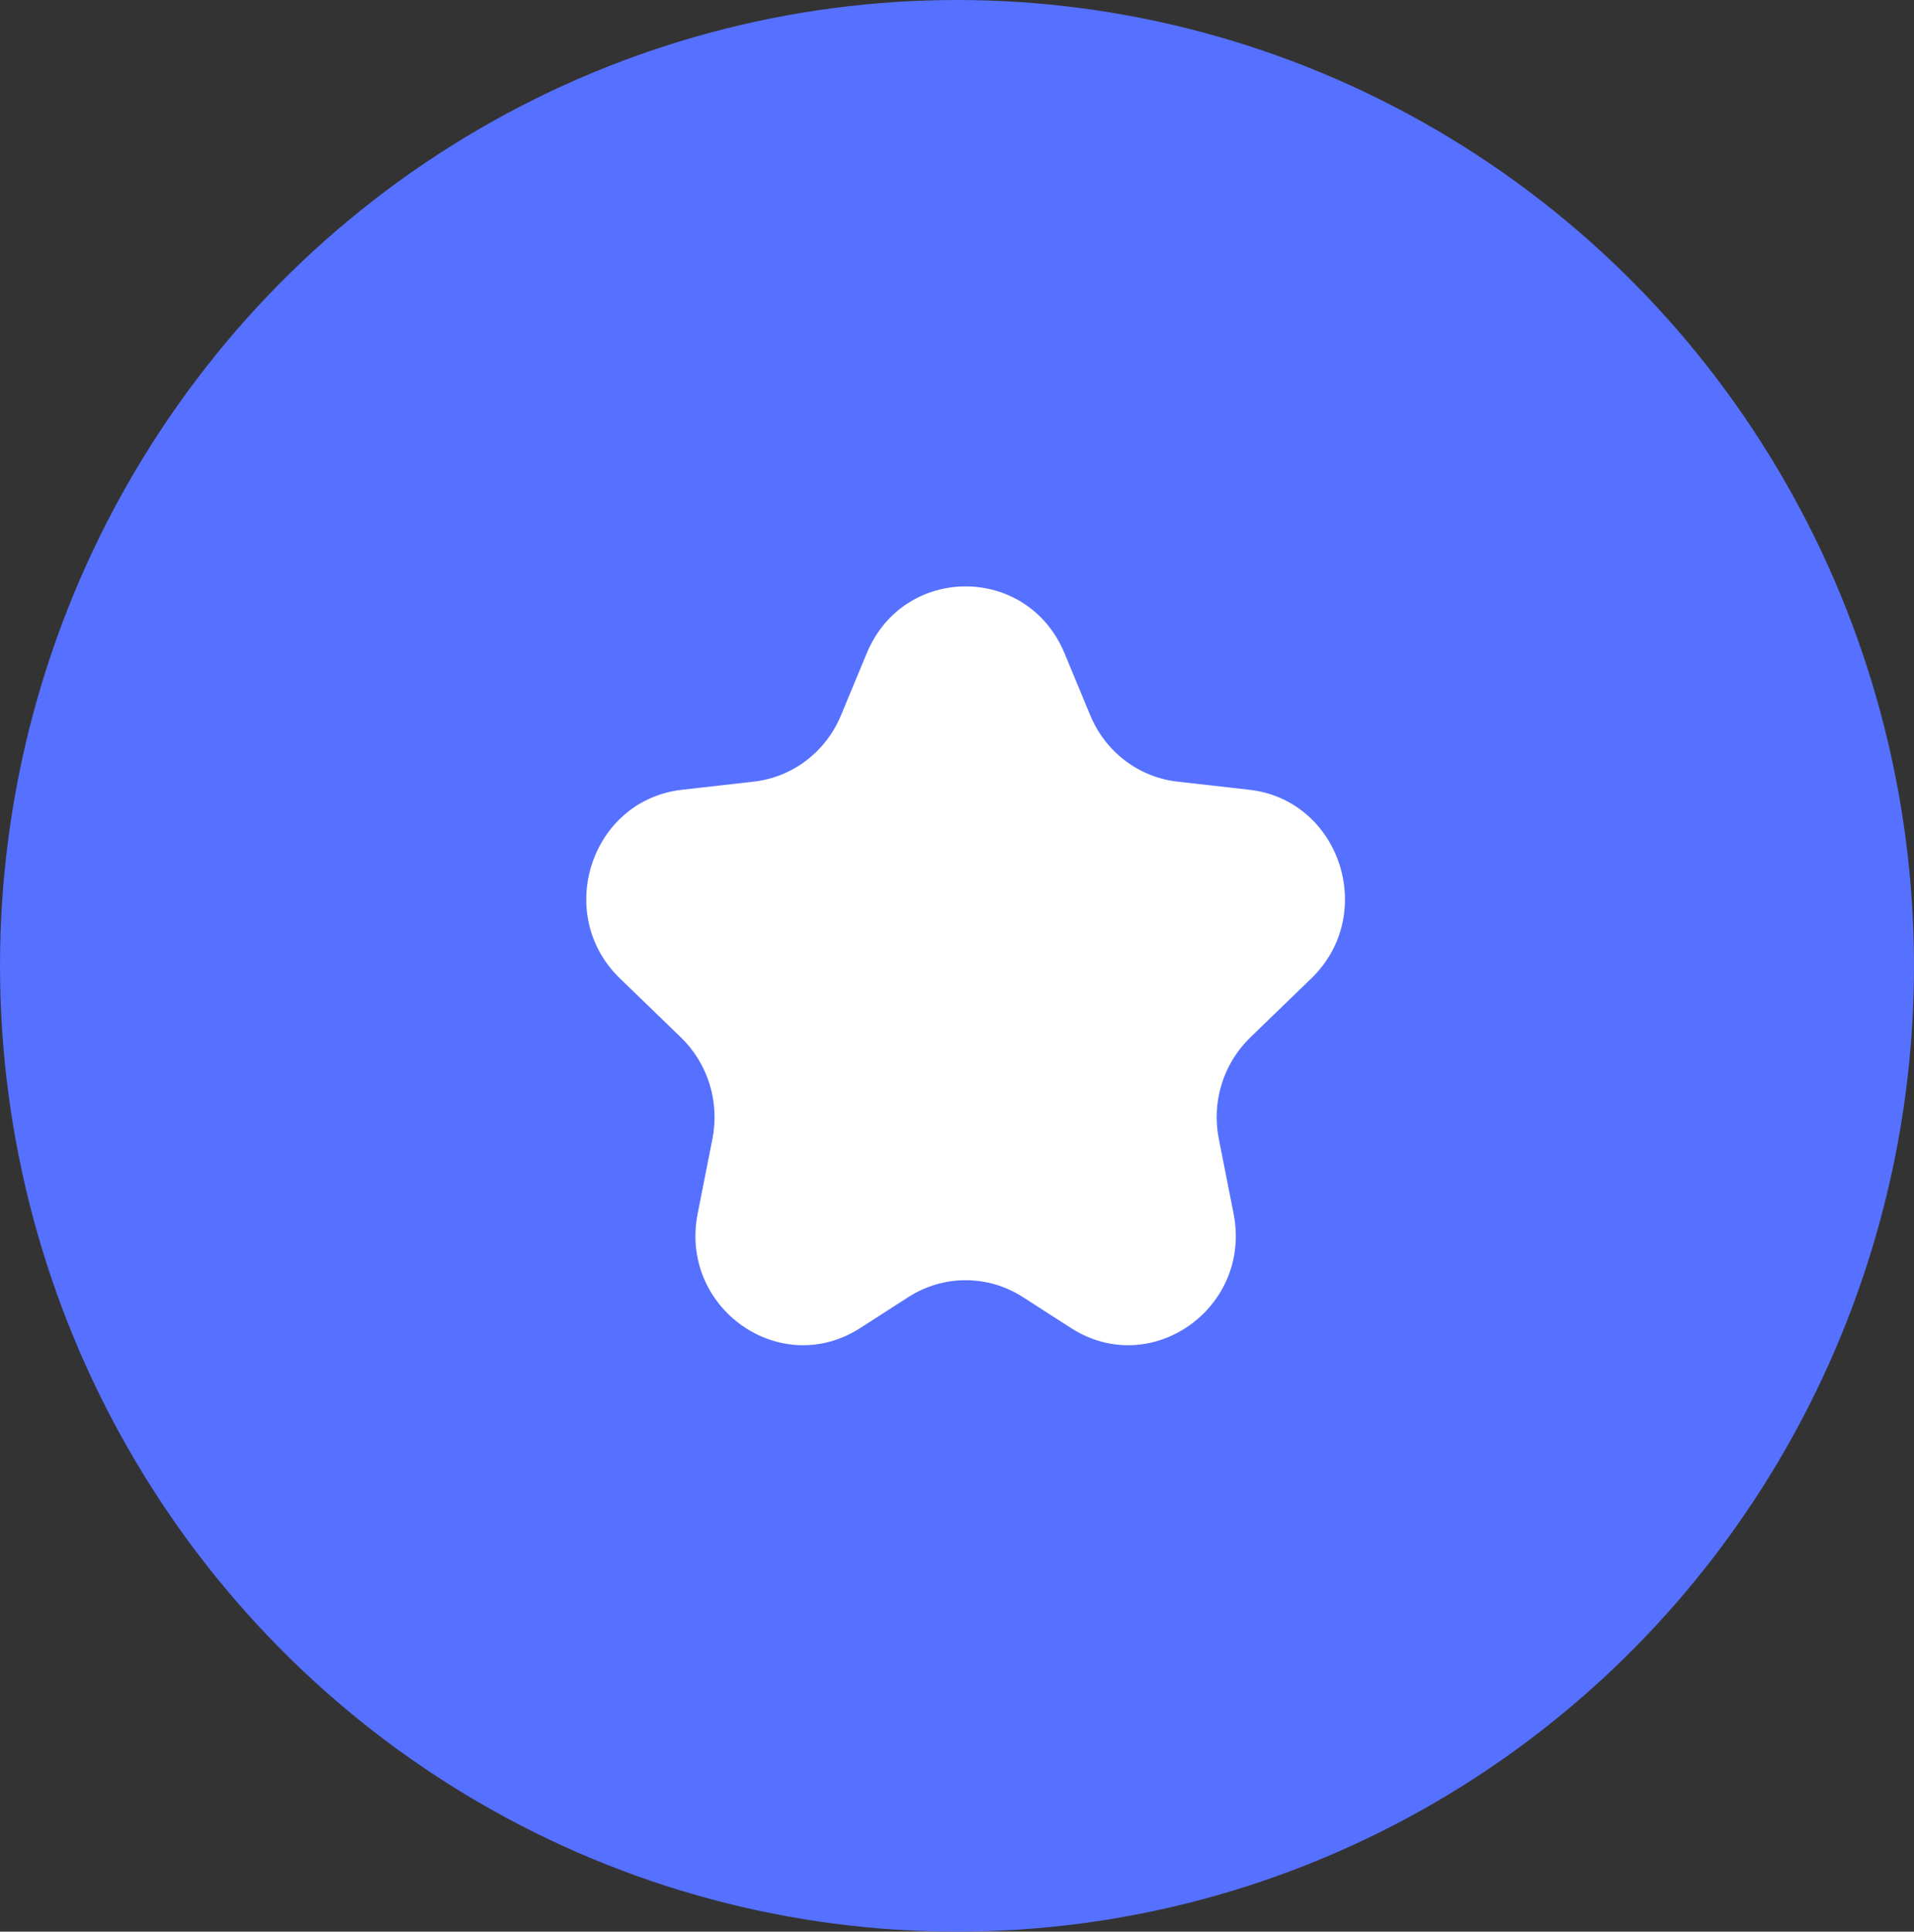
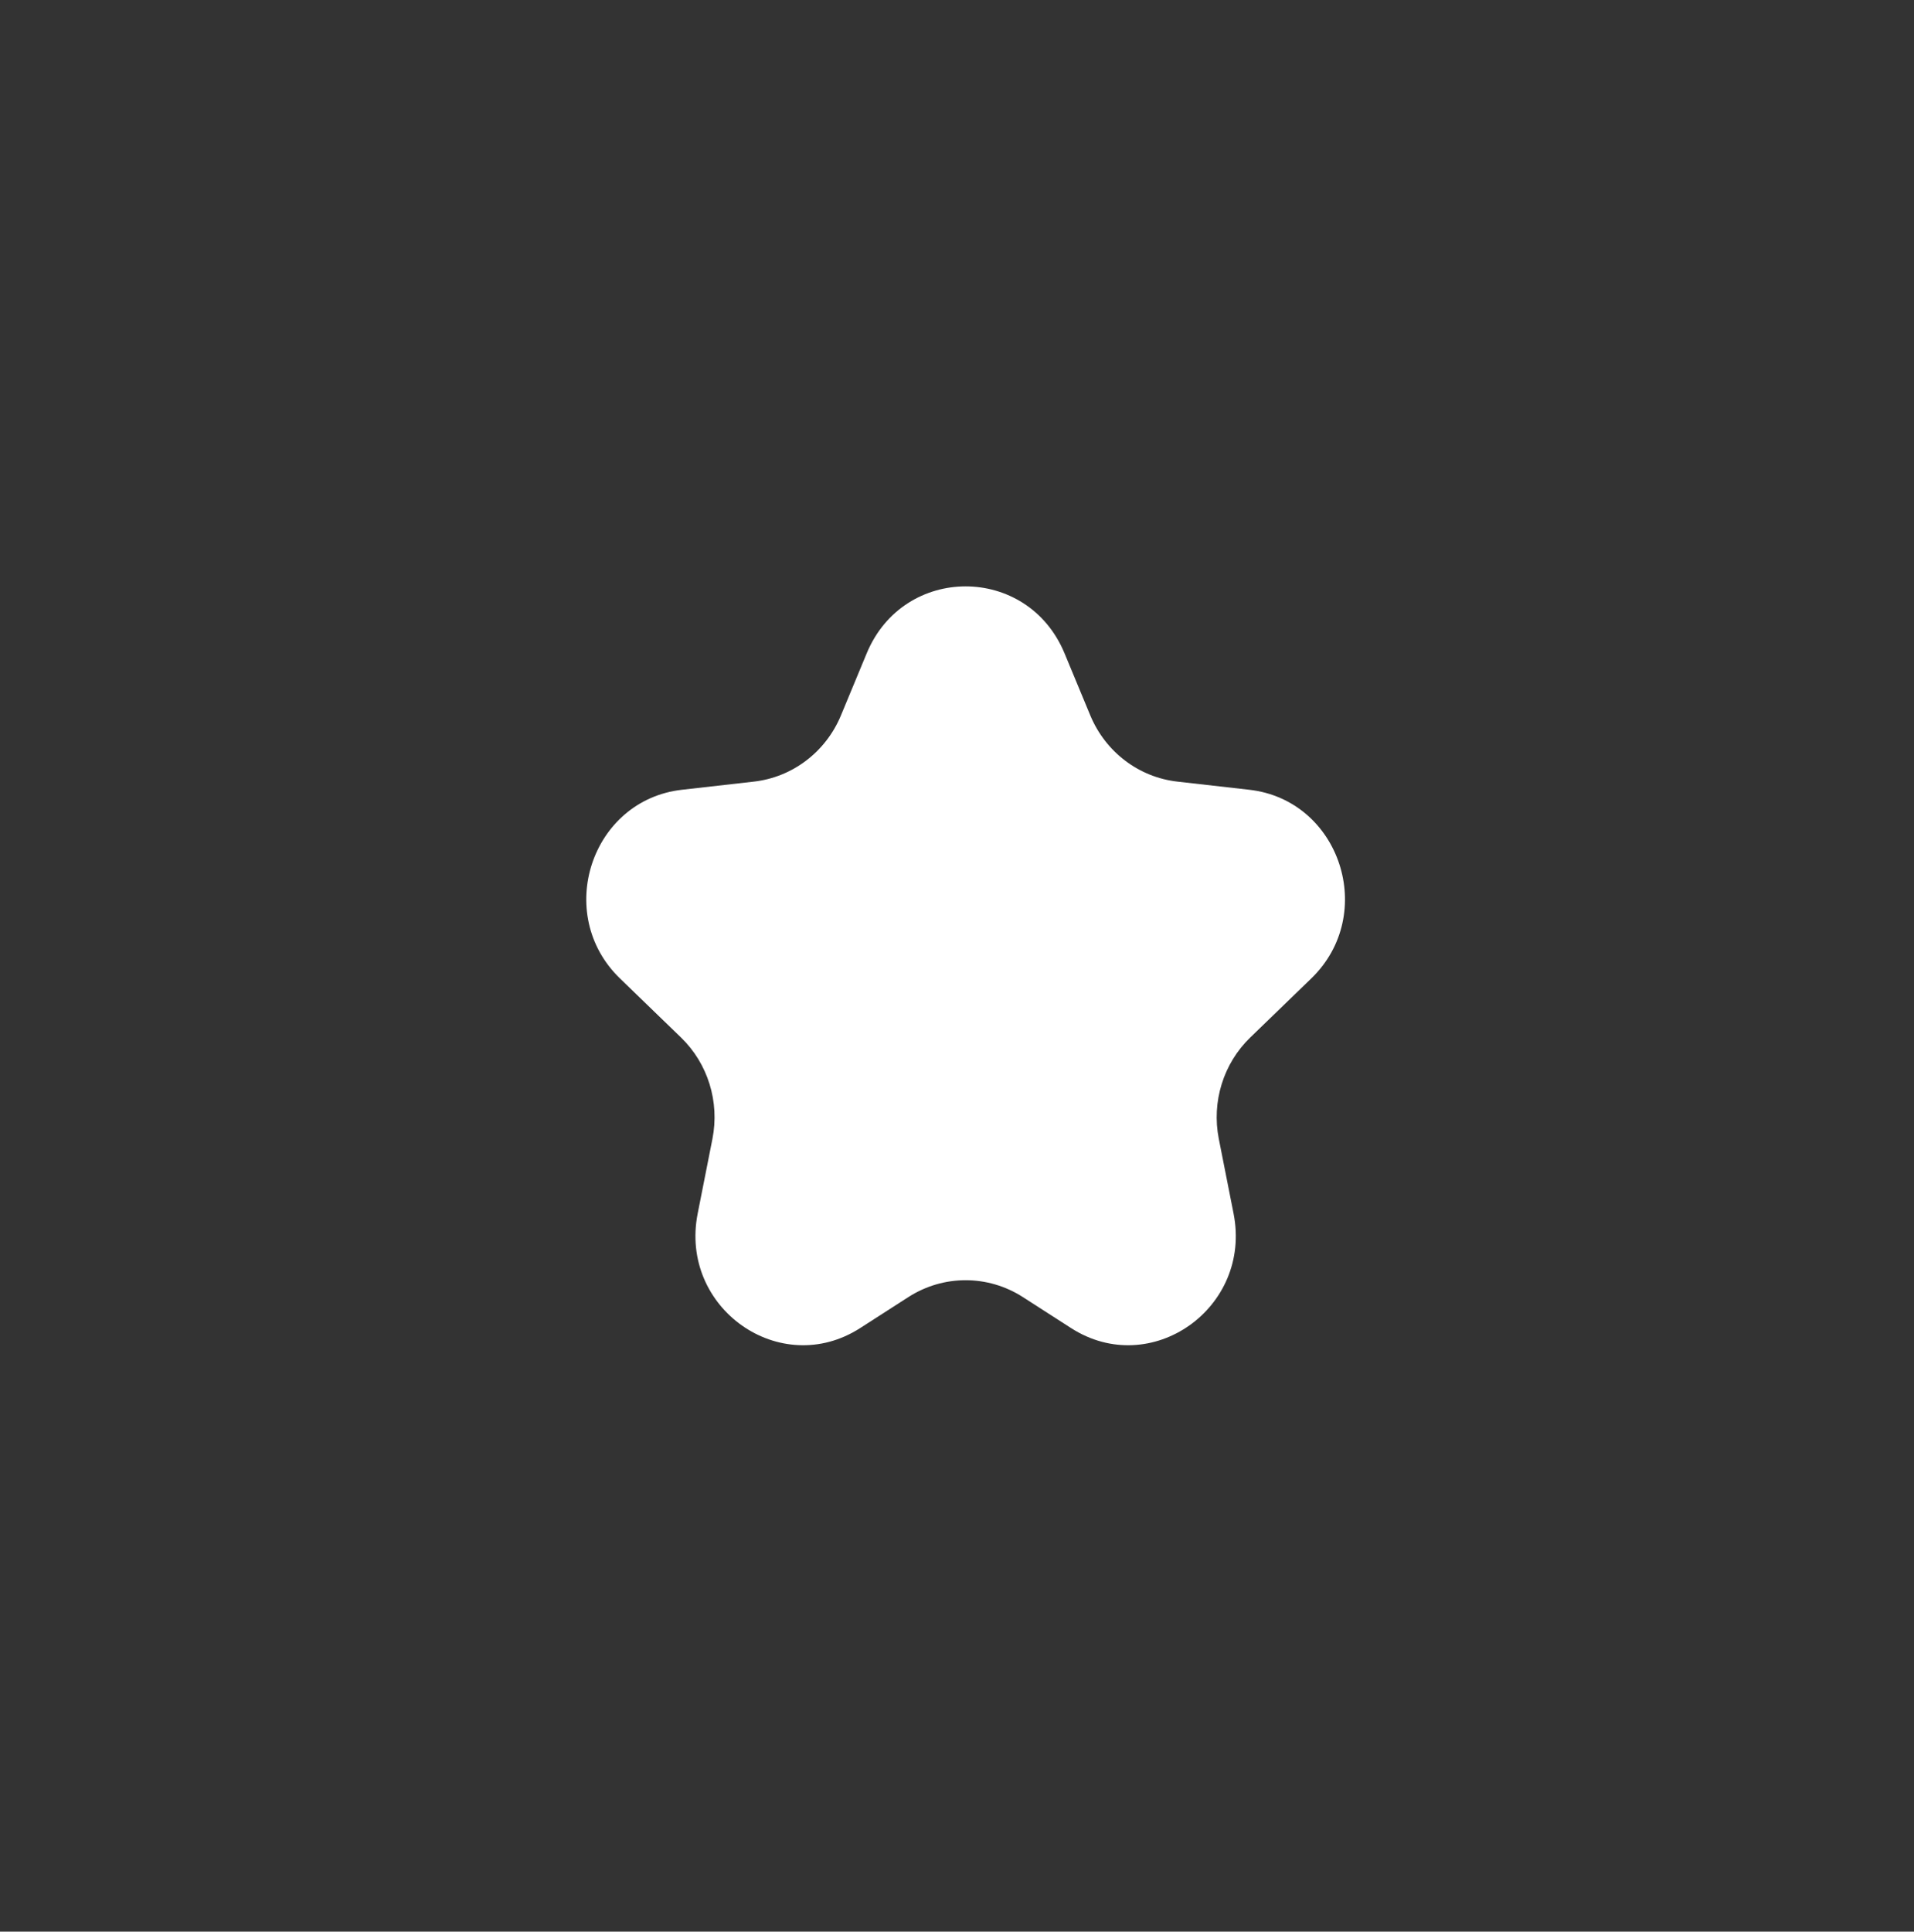
<svg xmlns="http://www.w3.org/2000/svg" width="111" height="112" viewBox="0 0 111 112" fill="none">
  <rect x="0" y="0" width="111" height="112" fill="#333333" stroke="none" />
-   <ellipse cx="55.5" cy="56" rx="55.5" ry="56" fill="#5670FF" />
  <path d="M50.265 37.878C52.412 32.707 59.588 32.707 61.735 37.878L63.23 41.48C64.109 43.597 66.039 45.065 68.278 45.319L72.45 45.792C77.72 46.389 79.896 53.007 76.048 56.73L72.505 60.158C70.947 61.666 70.259 63.885 70.683 66.033L71.539 70.363C72.621 75.844 66.75 79.982 62.115 77.004L59.317 75.206C57.29 73.904 54.71 73.904 52.683 75.206L49.885 77.004C45.25 79.982 39.379 75.844 40.461 70.363L41.317 66.033C41.741 63.885 41.053 61.666 39.495 60.158L35.952 56.73C32.104 53.007 34.28 46.389 39.55 45.792L43.722 45.319C45.961 45.065 47.891 43.597 48.77 41.48L50.265 37.878Z" fill="white" />
</svg>